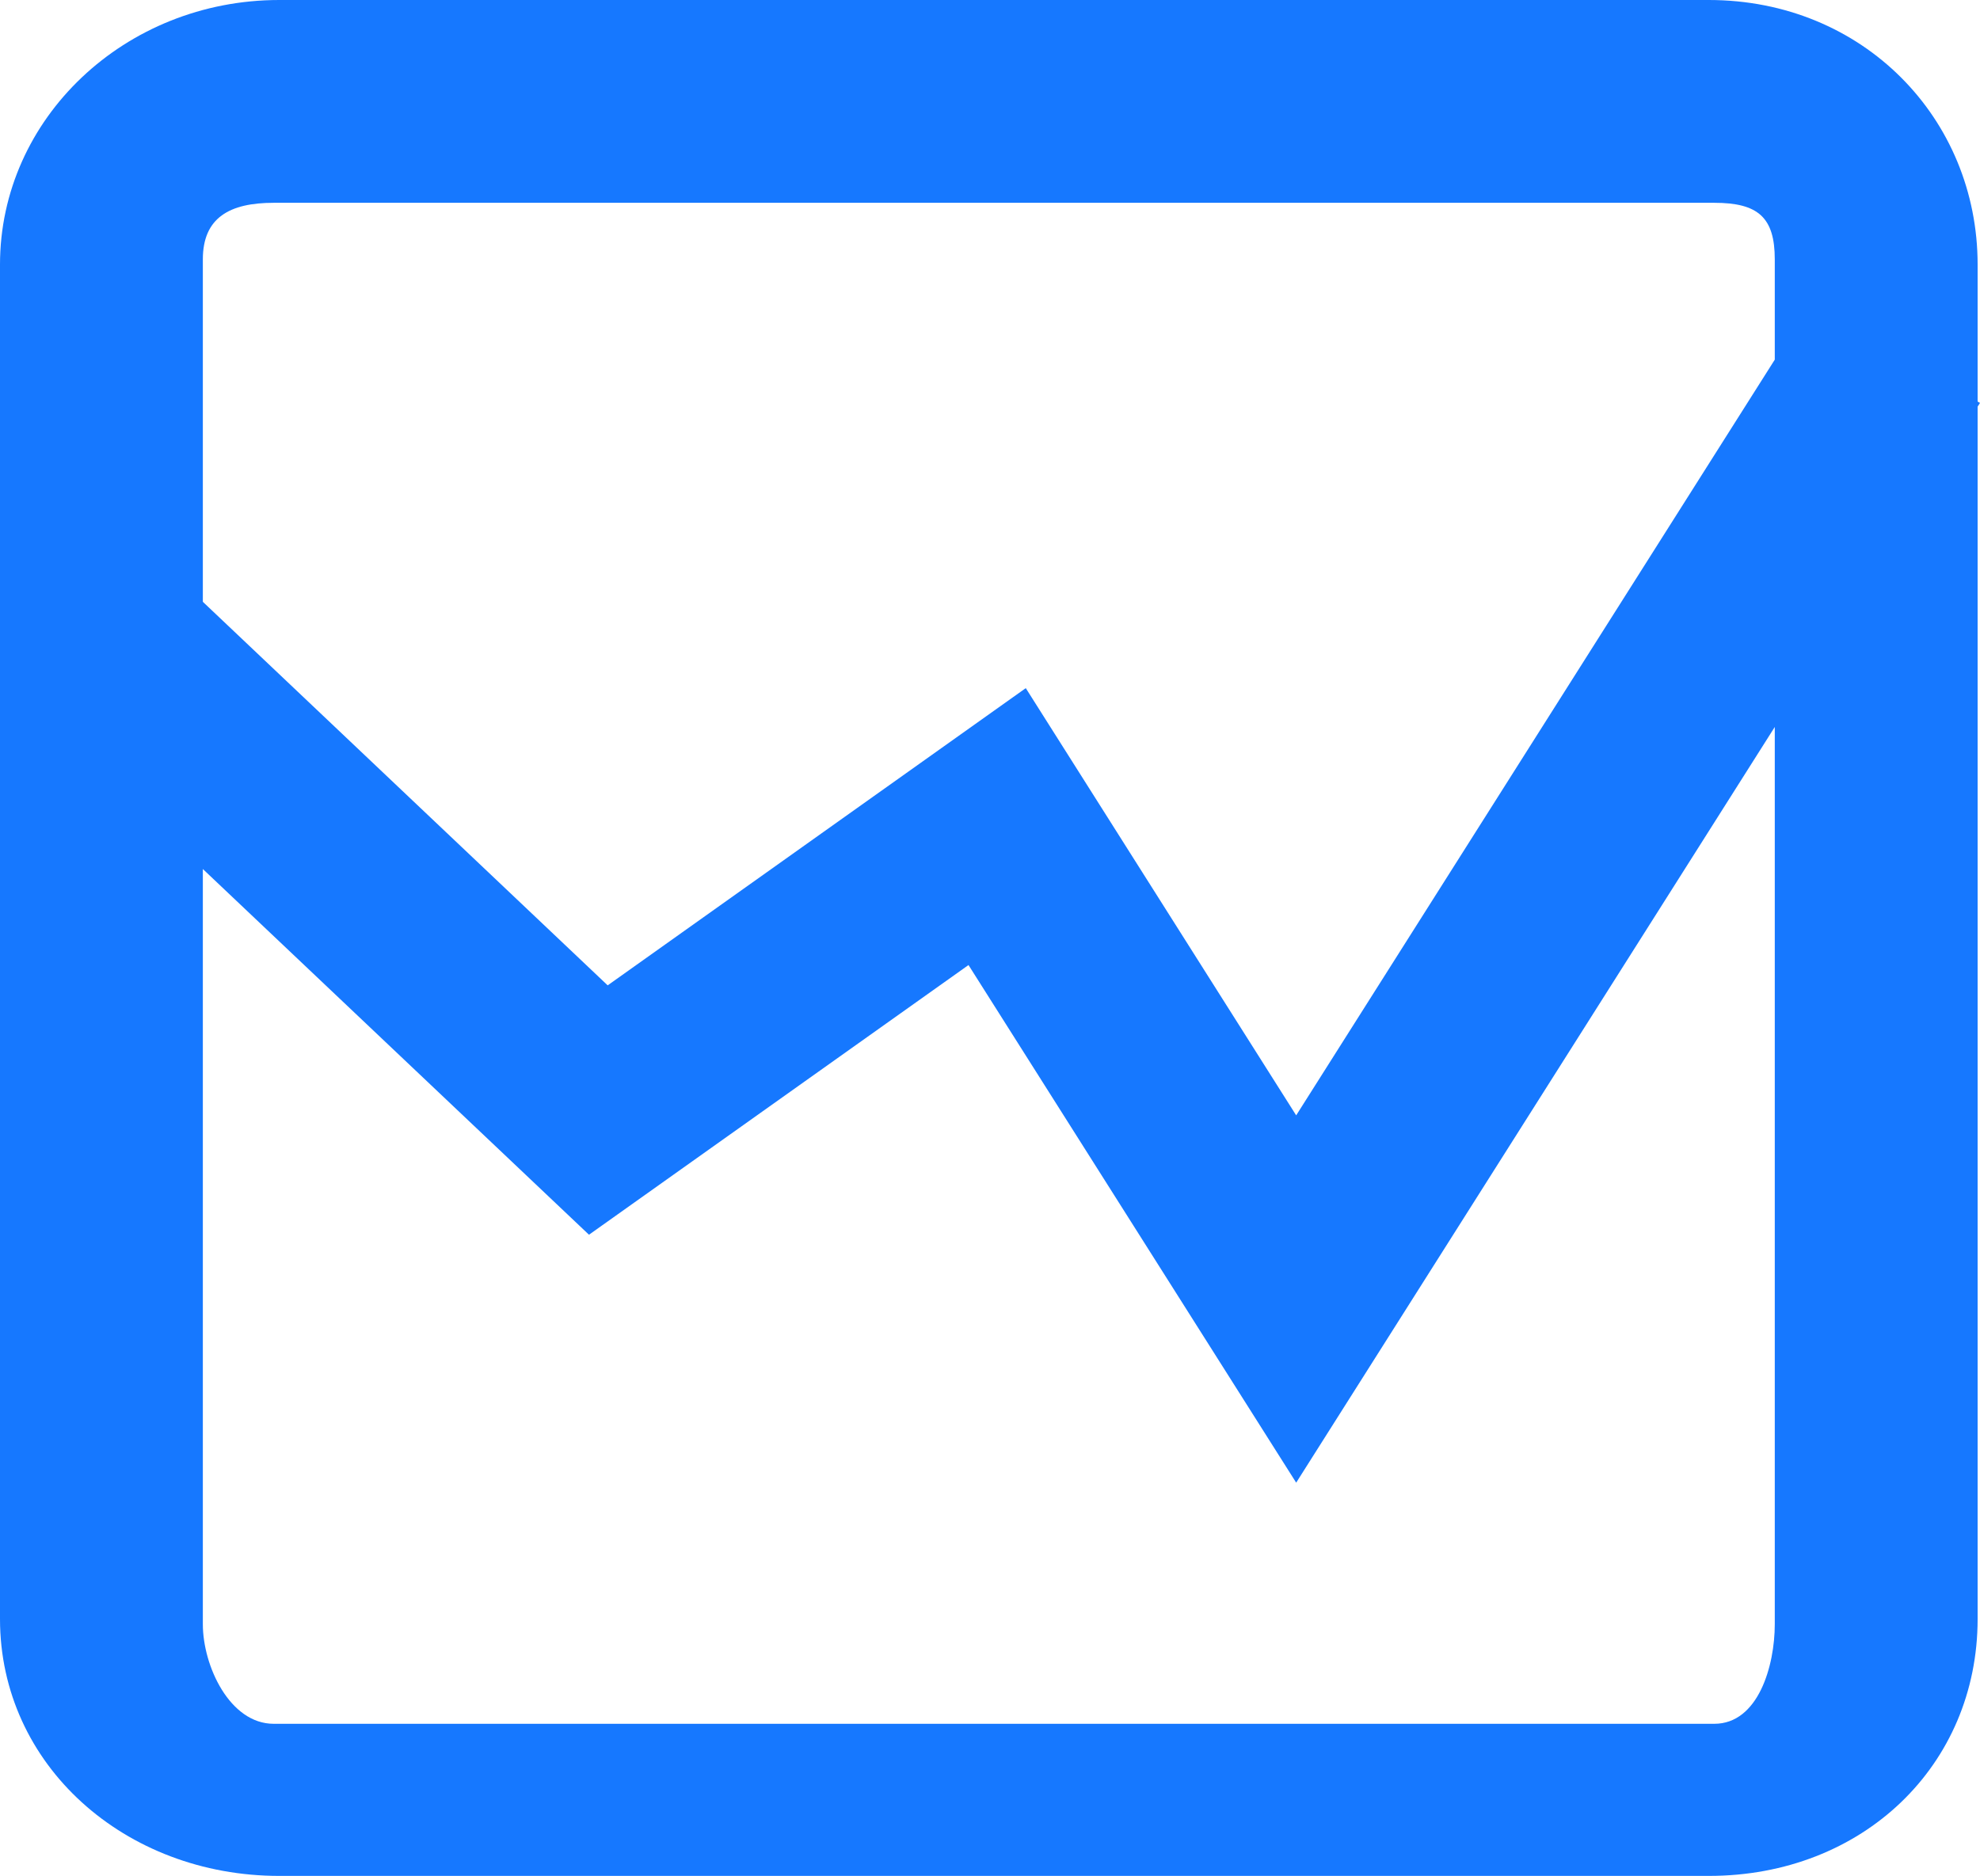
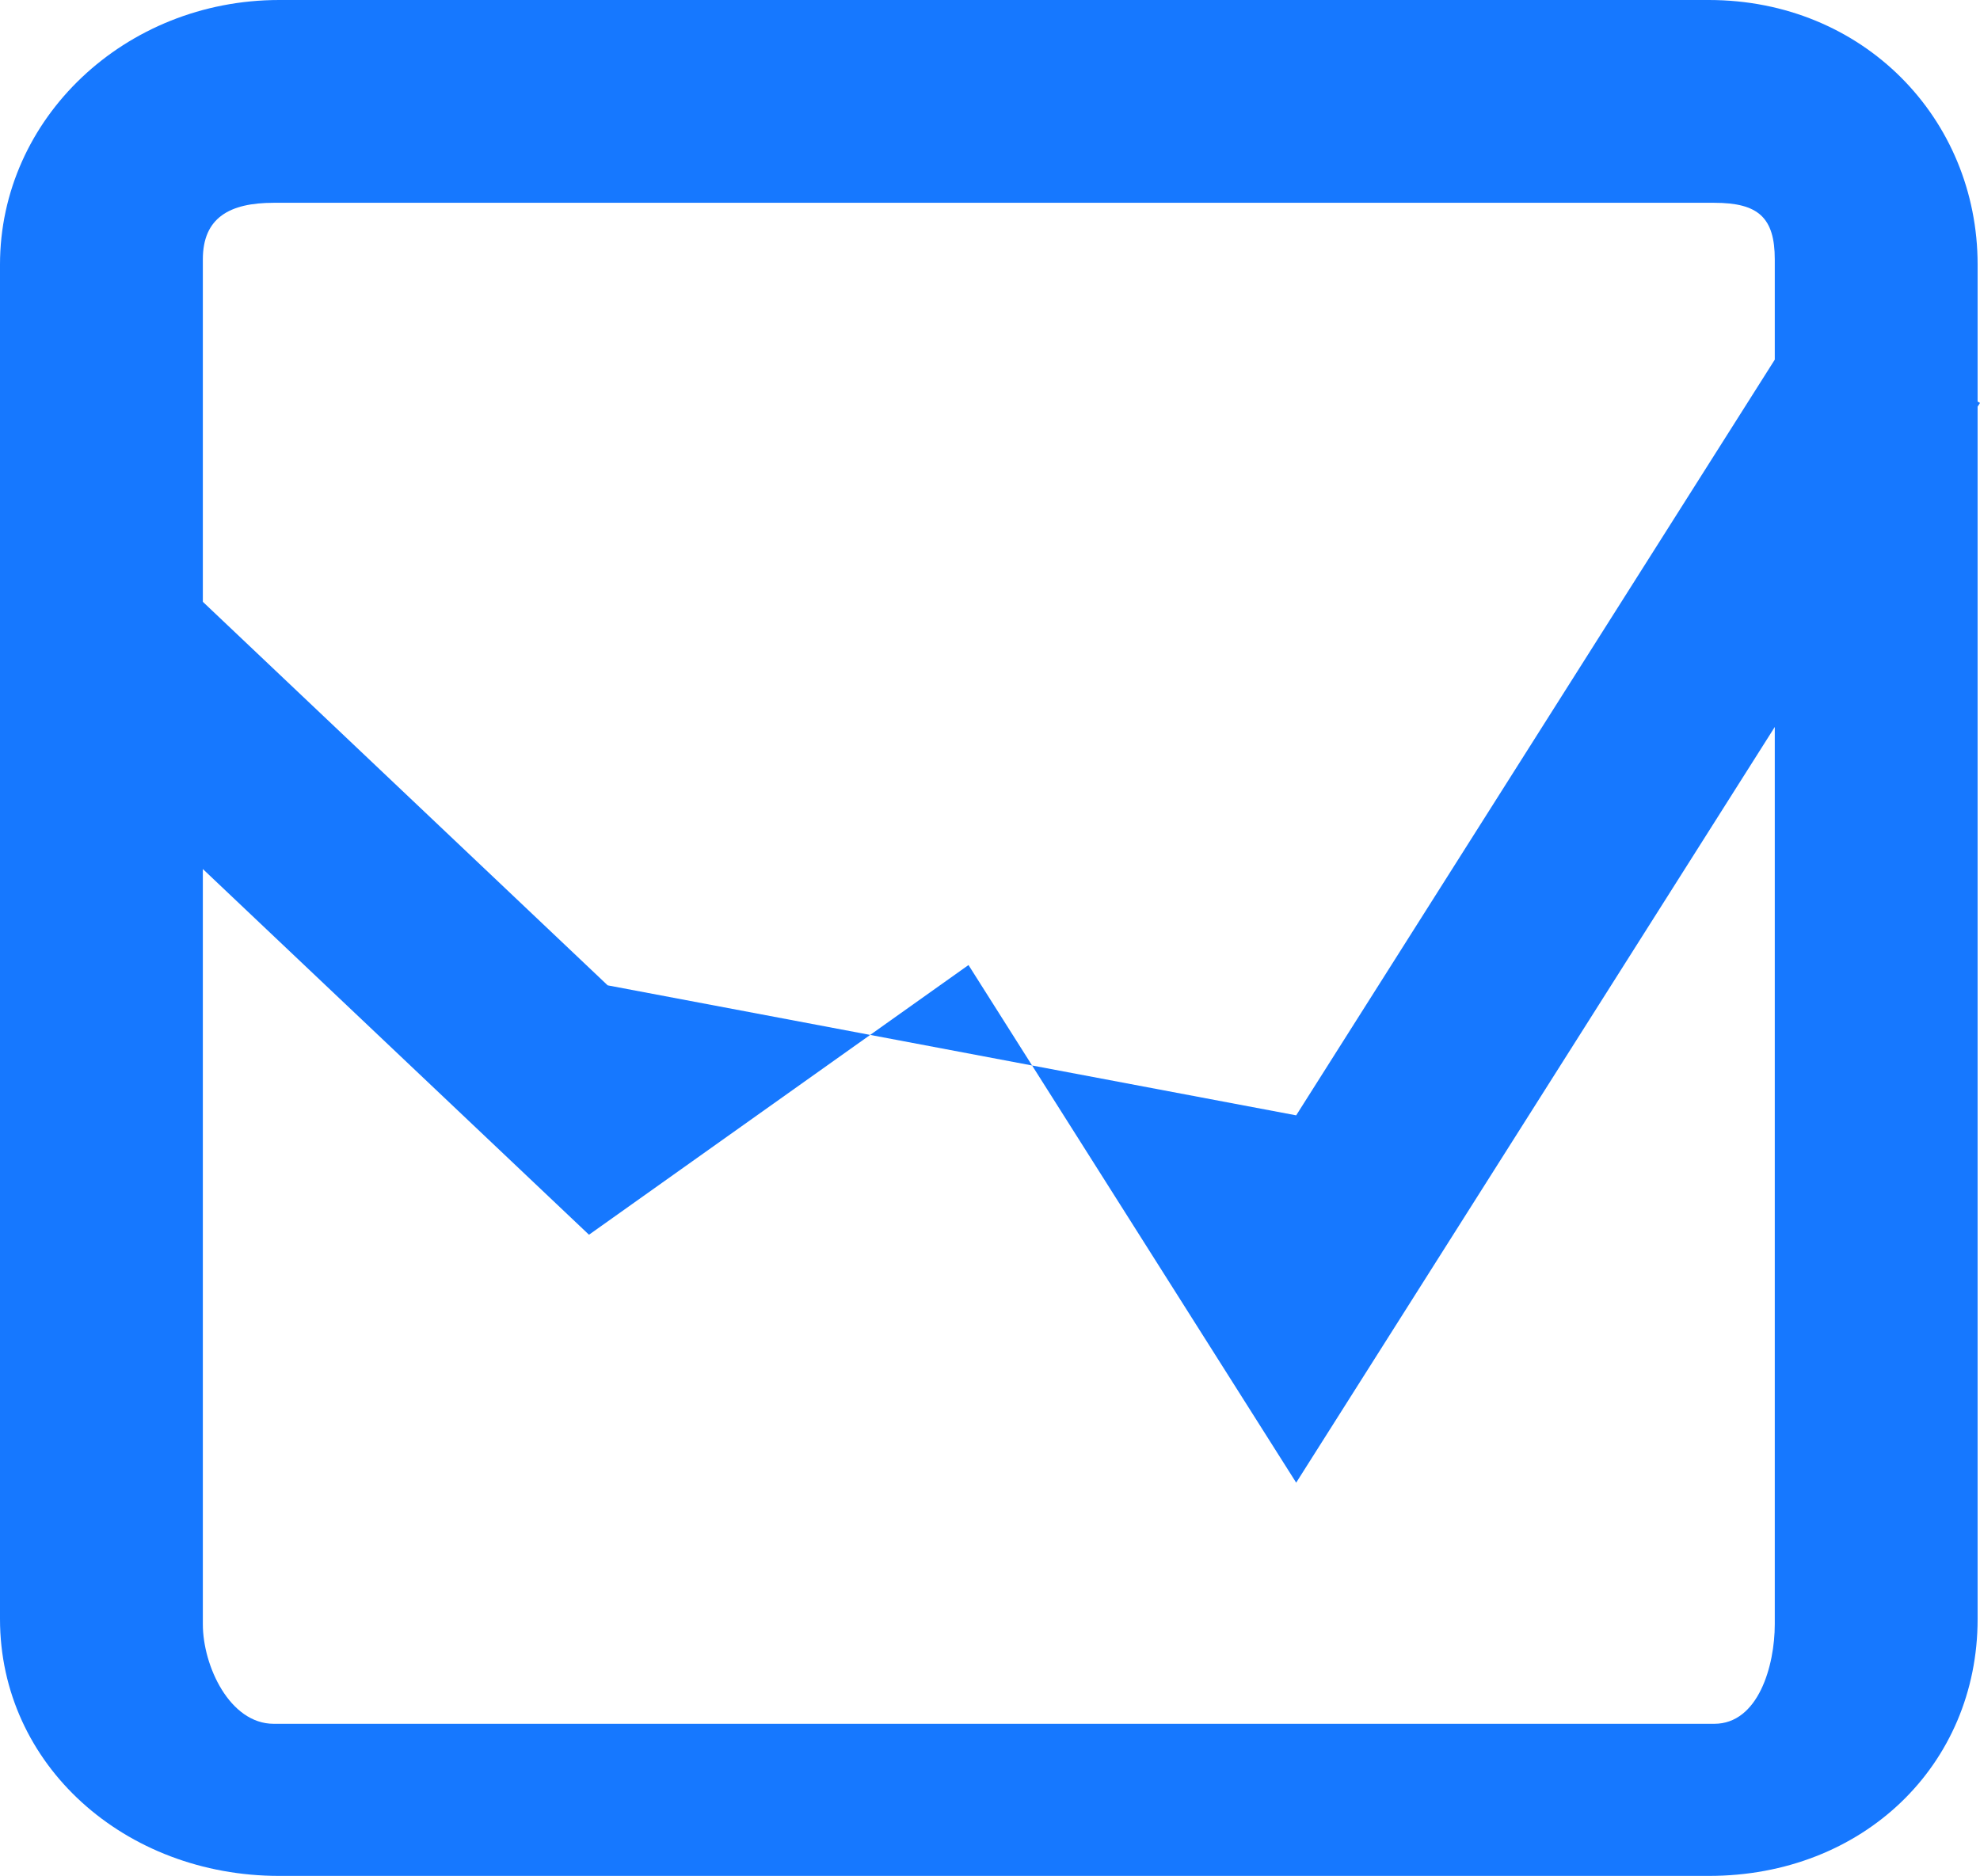
<svg xmlns="http://www.w3.org/2000/svg" width="116.5" height="110.39" viewBox="0 0 116.5 110.39" fill="none">
  <g opacity="1" transform="translate(0 0)  rotate(0 58.25 55.195)">
-     <path fill-rule="evenodd" fill="#1678FF" transform="translate(0 0)  rotate(0 58.25 55.195)" opacity="1" d="M116.5 23.71Z M0 95.27C0 103.87 7.35 110.39 16.43 110.39L100.54 110.39C109.62 110.39 116.36 103.87 116.36 95.27L116.36 23.93L116.5 23.71L116.36 23.63L116.36 15.57C116.36 6.97 109.62 0 100.54 0L16.43 0C7.35 0 0 6.97 0 15.57L0 95.27Z M16.105 11.934Z M100.865 11.934L16.105 11.934C13.515 11.934 11.935 12.804 11.935 15.264L11.935 35.414L35.755 57.984L60.355 40.494L76.265 65.634L104.425 21.164L104.425 15.264C104.425 12.804 103.455 11.934 100.865 11.934Z M11.935 51.139L11.935 95.579C11.935 98.029 13.515 101.439 16.105 101.439L100.865 101.439C103.455 101.439 104.425 98.029 104.425 95.579L104.425 95.579L104.425 42.779L76.265 87.249L56.985 56.789L34.655 72.659L11.935 51.139Z " />
+     <path fill-rule="evenodd" fill="#1678FF" transform="translate(0 0)  rotate(0 58.25 55.195)" opacity="1" d="M116.5 23.71Z M0 95.27C0 103.87 7.35 110.39 16.43 110.39L100.54 110.39C109.62 110.39 116.36 103.87 116.36 95.27L116.36 23.93L116.5 23.71L116.36 23.63L116.36 15.57C116.36 6.97 109.62 0 100.54 0L16.43 0C7.35 0 0 6.97 0 15.57L0 95.27Z M16.105 11.934Z M100.865 11.934L16.105 11.934C13.515 11.934 11.935 12.804 11.935 15.264L11.935 35.414L35.755 57.984L76.265 65.634L104.425 21.164L104.425 15.264C104.425 12.804 103.455 11.934 100.865 11.934Z M11.935 51.139L11.935 95.579C11.935 98.029 13.515 101.439 16.105 101.439L100.865 101.439C103.455 101.439 104.425 98.029 104.425 95.579L104.425 95.579L104.425 42.779L76.265 87.249L56.985 56.789L34.655 72.659L11.935 51.139Z " />
  </g>
</svg>